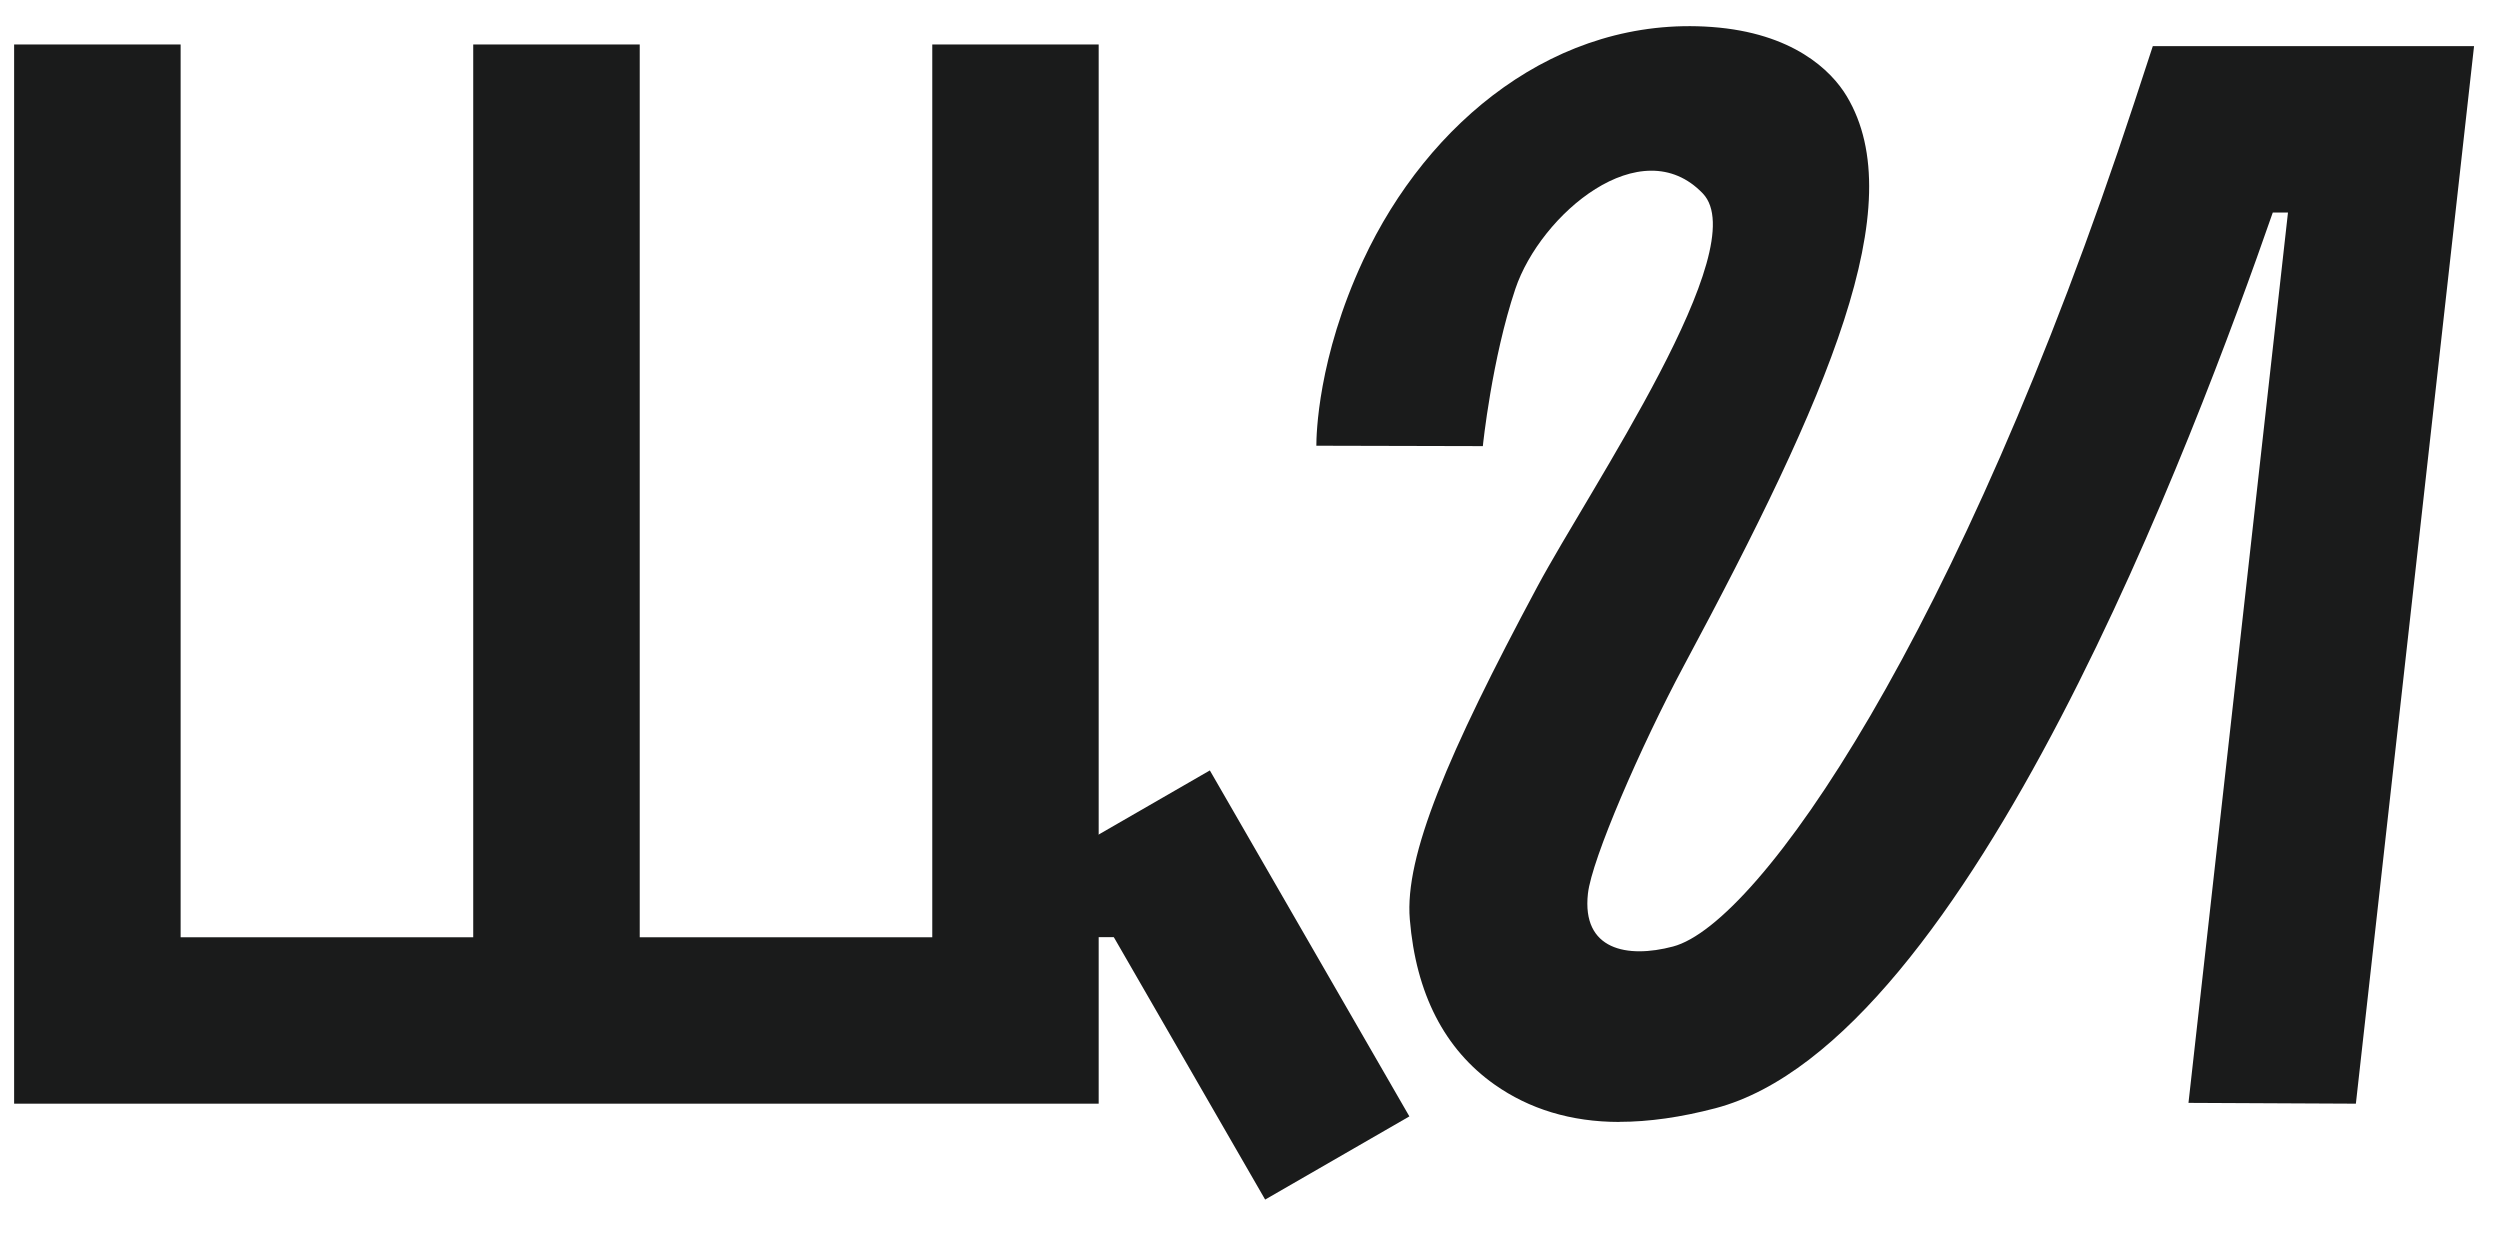
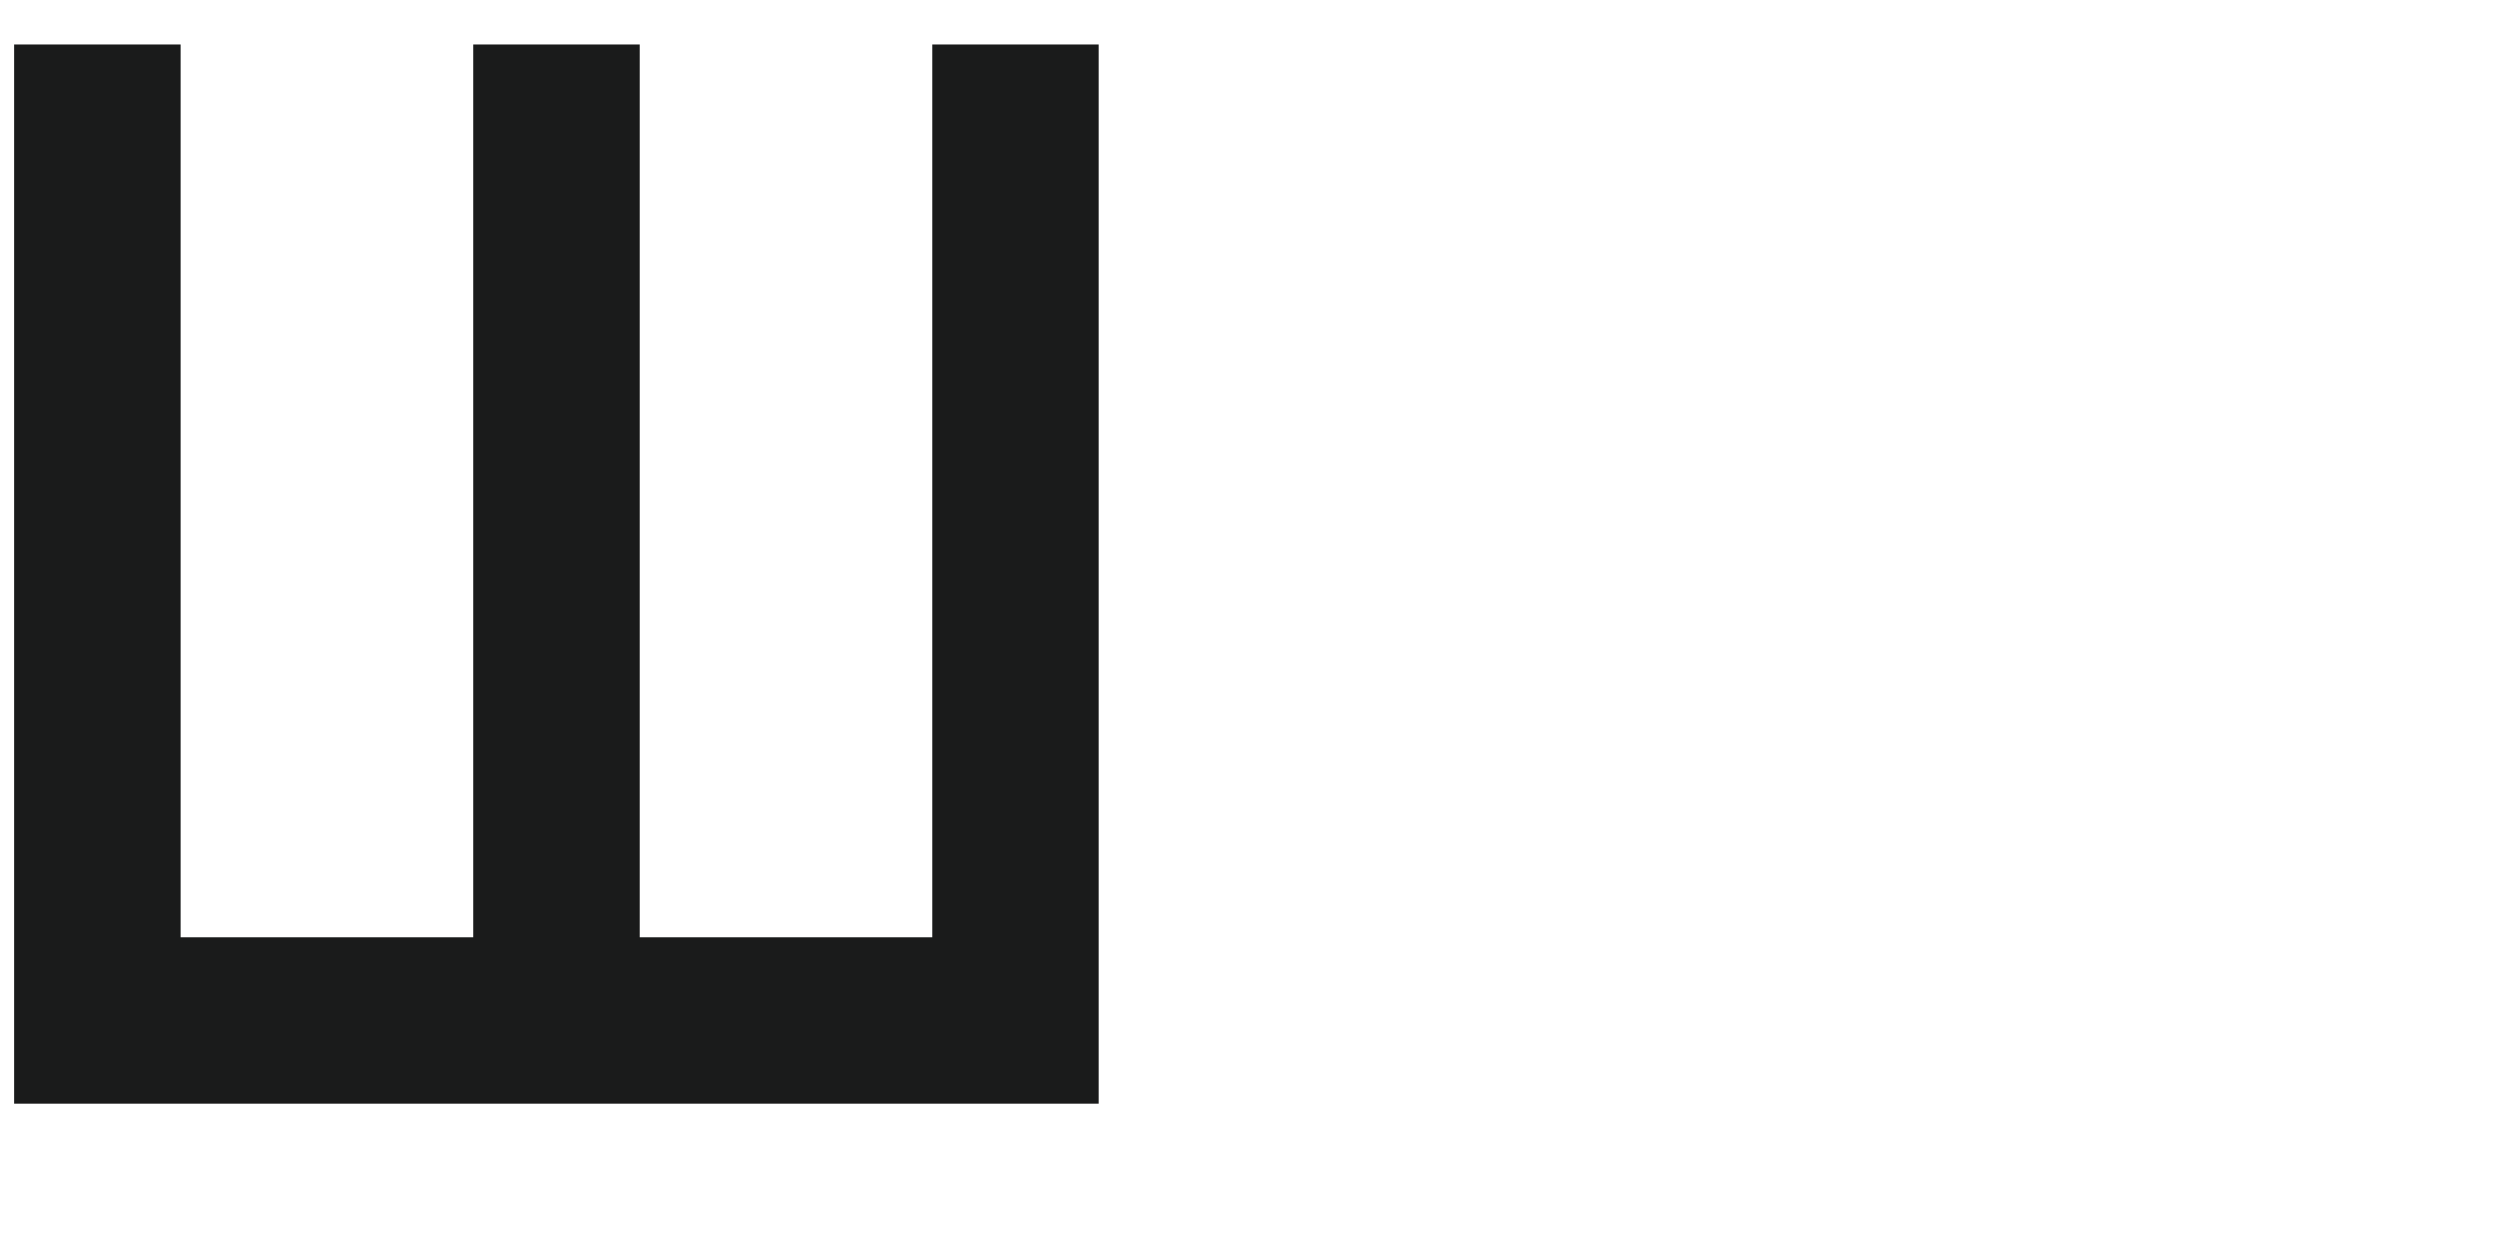
<svg xmlns="http://www.w3.org/2000/svg" width="100" height="50" viewBox="0 0 100 50" fill="none">
-   <path d="M64.773 44.878C62.833 44.878 61.163 44.357 59.783 43.383C57.779 41.968 56.638 39.745 56.392 36.771C56.181 34.242 57.898 30.179 61.489 23.475C63.628 19.483 70.192 9.913 68.113 7.739C65.648 5.162 61.62 8.569 60.614 11.555C59.676 14.347 59.314 17.818 59.314 17.845L52.654 17.829C52.654 17.412 52.706 14.323 54.527 10.41C57.119 4.844 62.296 0.629 68.471 1.079C71.715 1.317 73.25 2.816 73.87 3.85C76.47 8.192 73.146 15.826 67.357 26.624C65.624 29.861 63.668 34.377 63.517 35.745C63.266 38 65.087 38.346 66.92 37.861C70.375 36.95 78.379 25.38 85.361 4.136L86.112 1.846H98.962L94.235 44.147L87.539 44.115L91.519 8.502H90.911C87.853 17.293 78.776 41.654 68.618 44.329C67.238 44.691 65.954 44.874 64.773 44.874V44.878Z" fill="#1A1B1B" />
  <path d="M43.947 44.147H0.565V1.779H7.225V37.491H37.291V1.779H43.947V44.147Z" fill="#1A1B1B" />
  <path d="M25.589 1.779H18.929V39.4H25.589V1.779Z" fill="#1A1B1B" />
-   <path d="M48.394 30.817L42.625 34.144L50.606 47.983L56.375 44.656L48.394 30.817Z" fill="#1A1B1B" />
-   <path d="M45.708 35.944H43.298V37.486H45.708V35.944Z" fill="#1A1B1B" />
</svg>